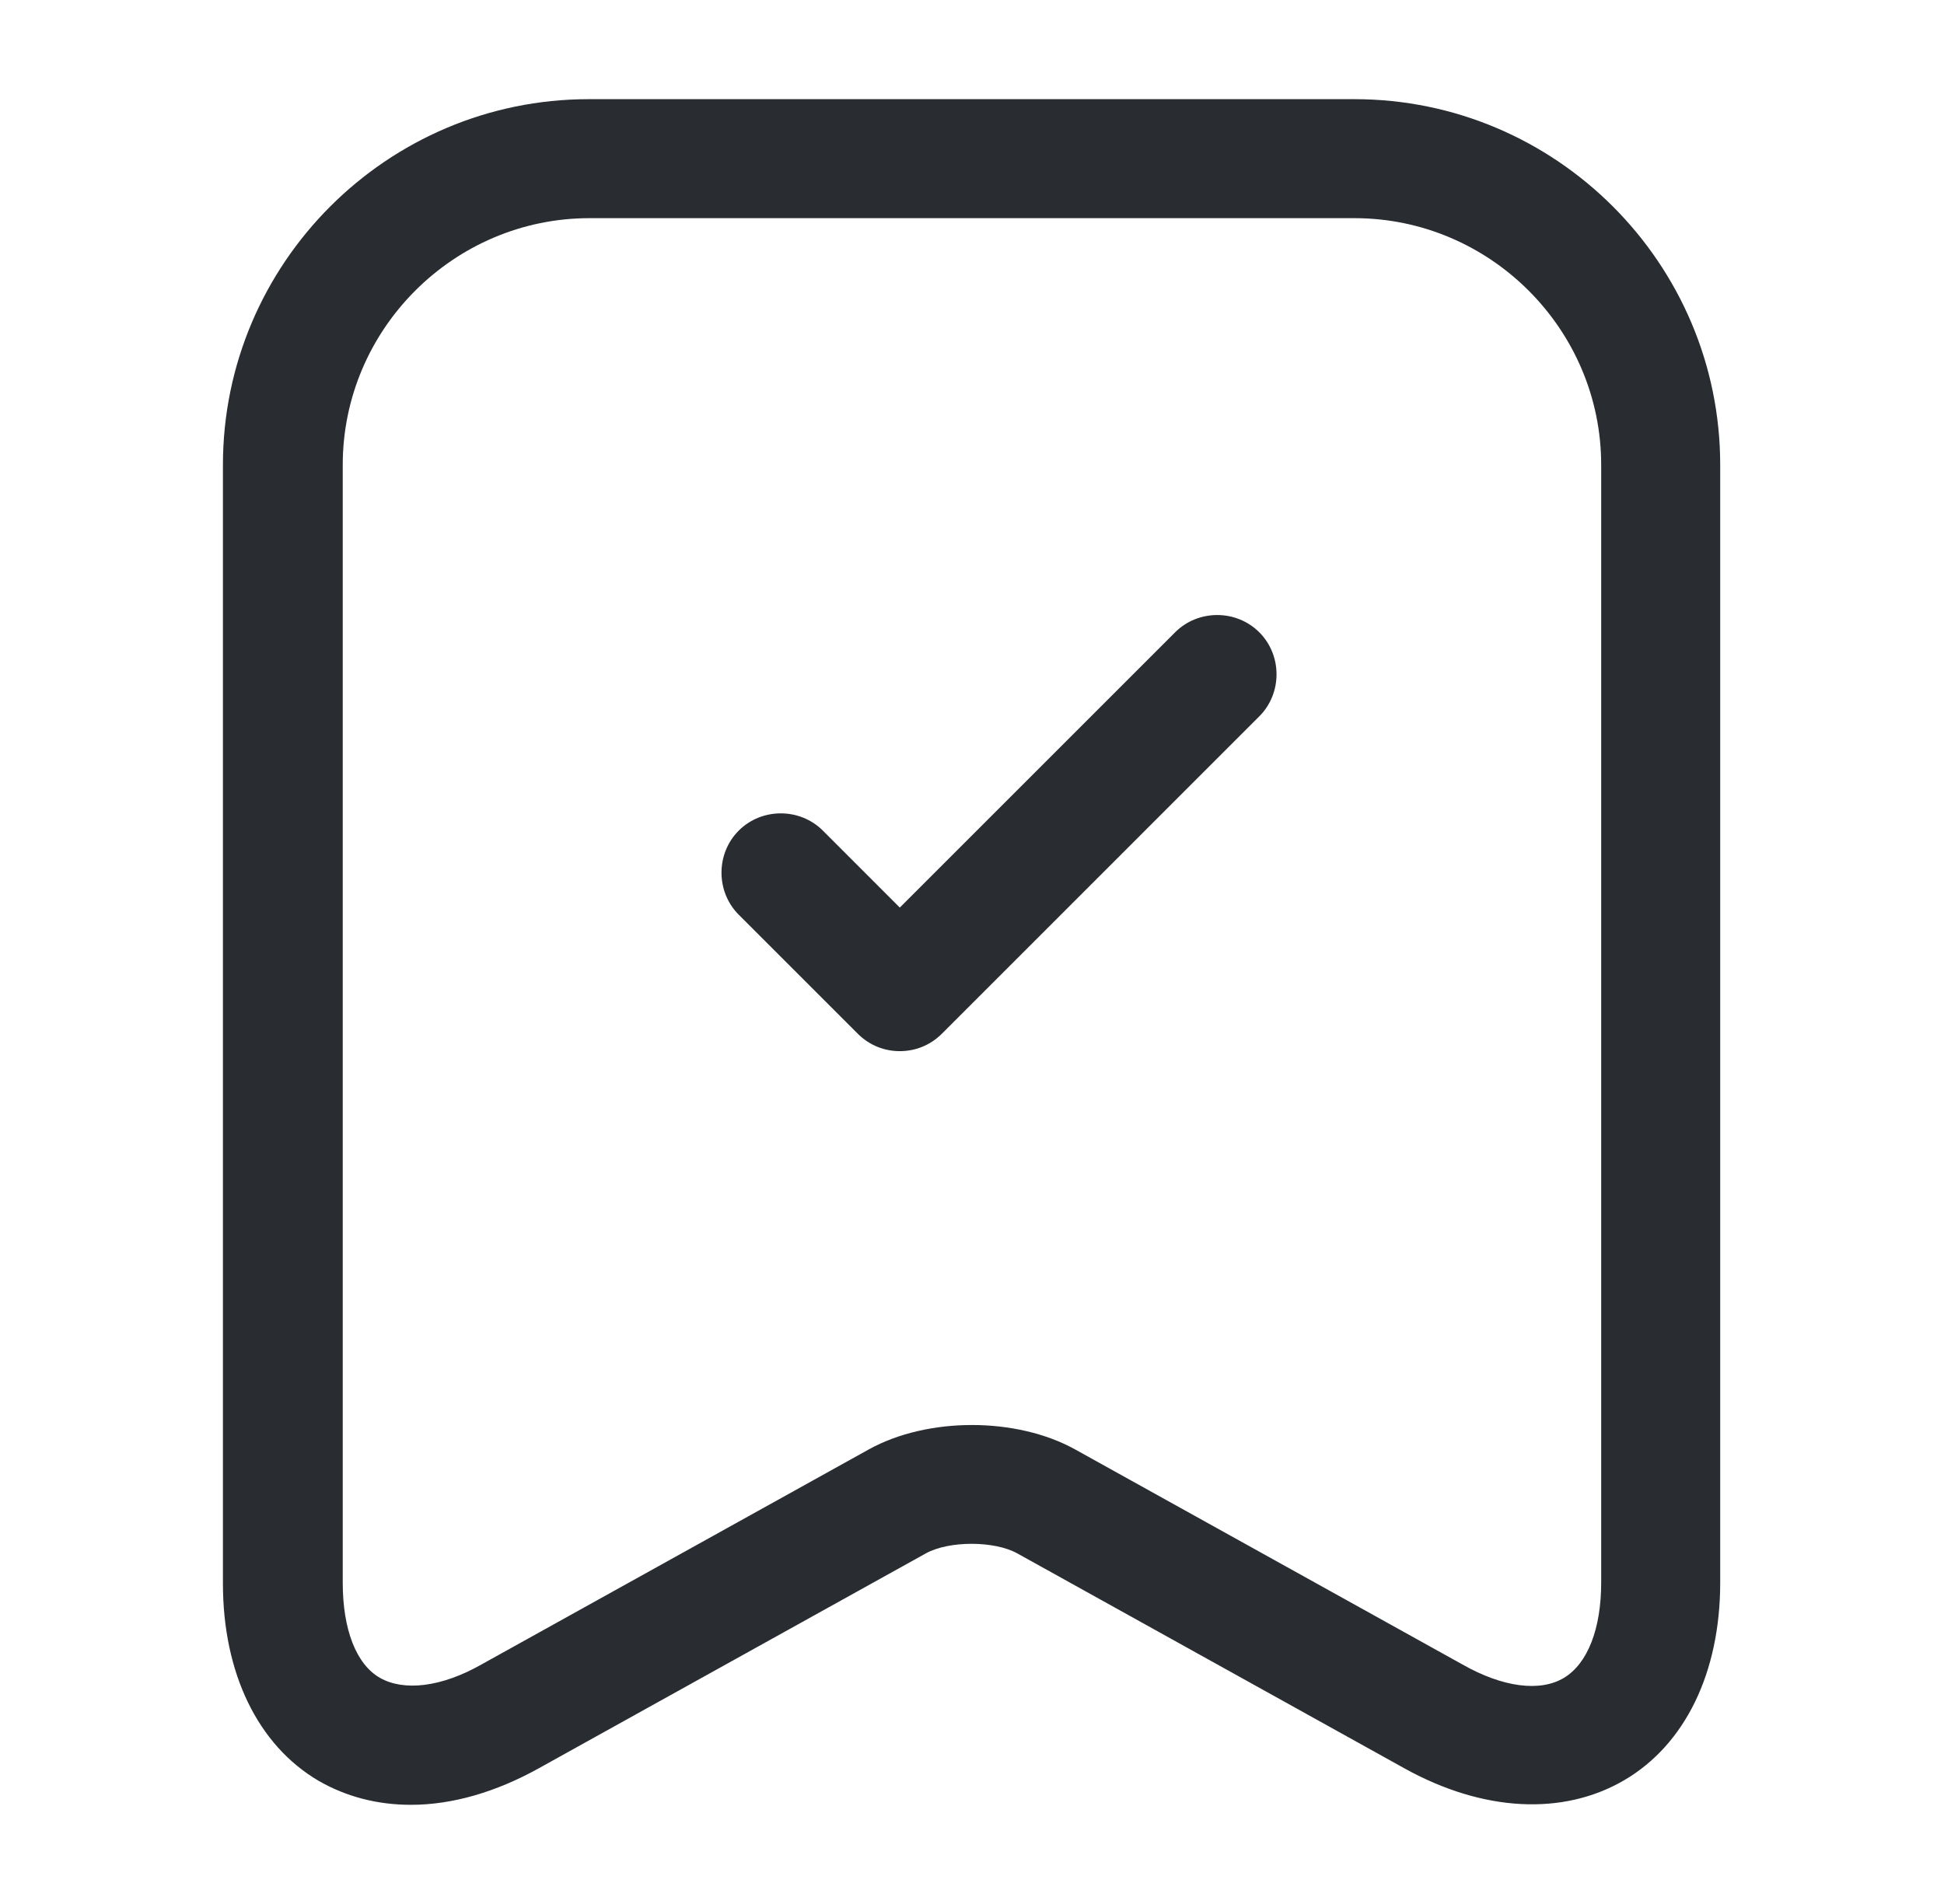
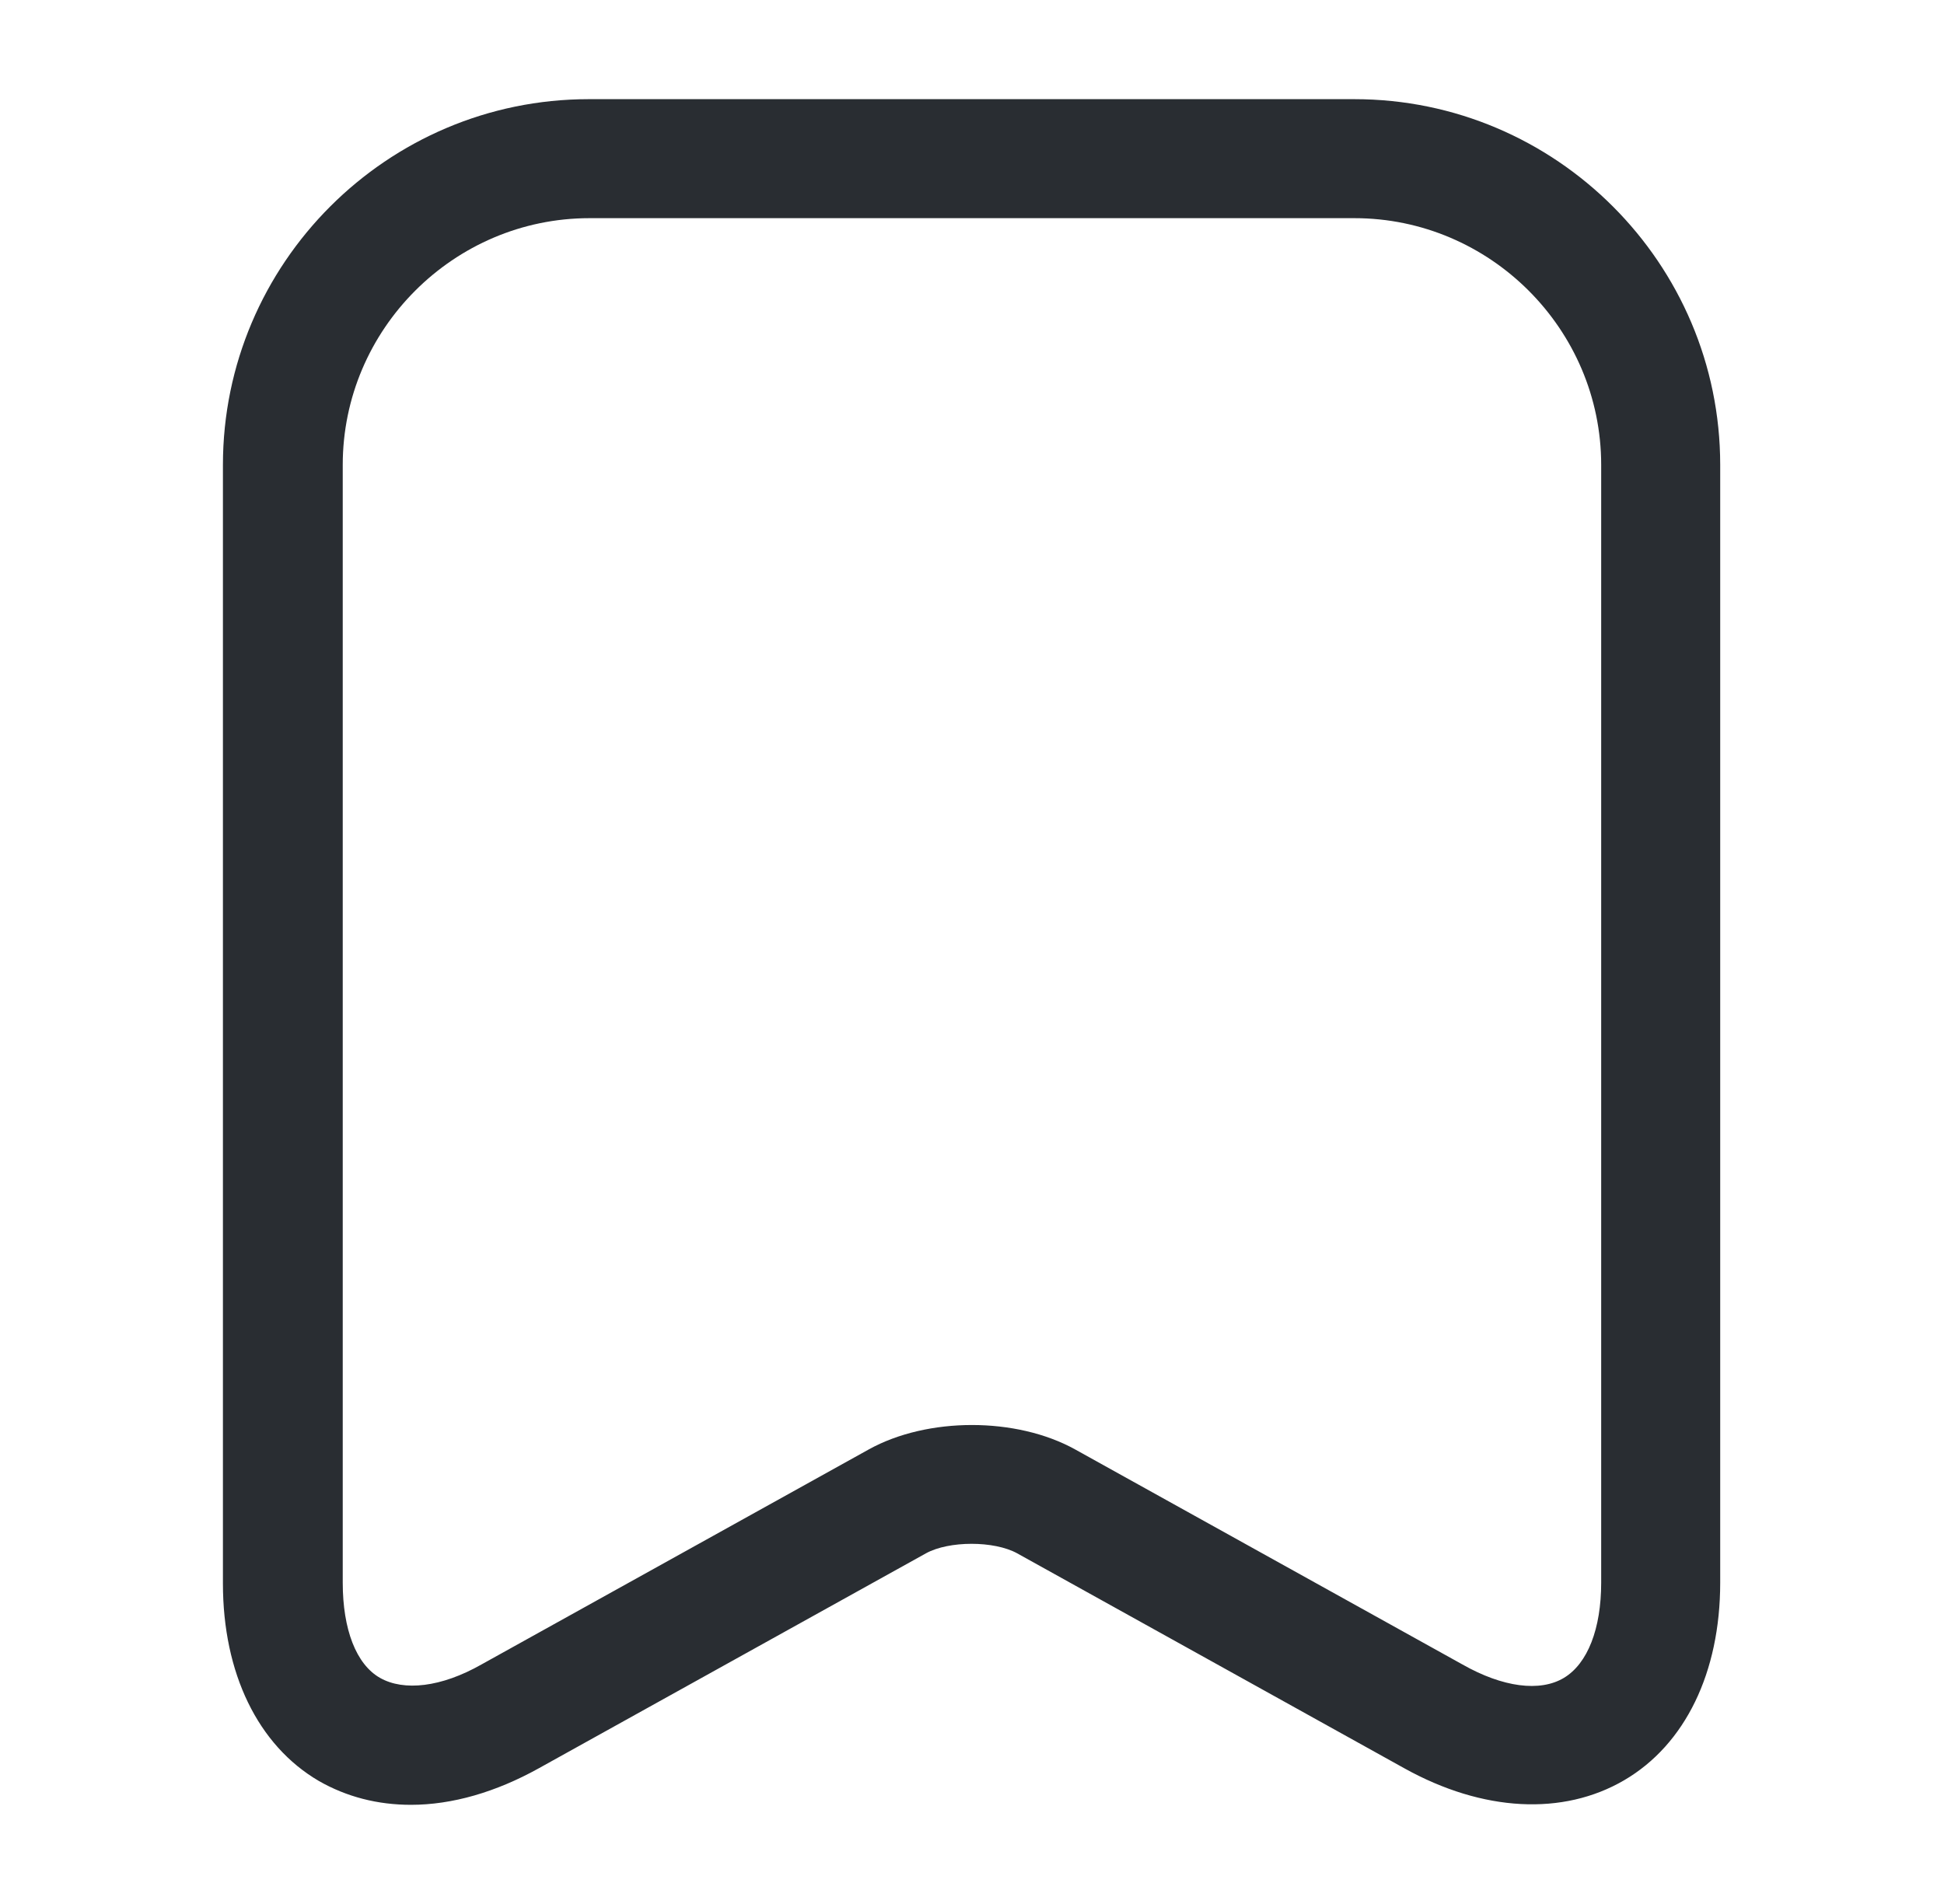
<svg xmlns="http://www.w3.org/2000/svg" width="49" height="48" viewBox="0 0 49 48" fill="none">
  <path d="M10.359 45.5C9.519 45.5 8.739 45.3 8.039 44.9C6.499 44 5.619 42.18 5.619 39.92V11.72C5.619 6.64 9.759 2.5 14.839 2.5H34.139C39.219 2.5 43.359 6.64 43.359 11.72V39.9C43.359 42.16 42.479 43.98 40.939 44.88C39.399 45.78 37.379 45.68 35.399 44.58L25.639 39.16C25.059 38.84 23.919 38.84 23.339 39.16L13.579 44.58C12.499 45.18 11.399 45.5 10.359 45.5ZM14.859 5.5C11.439 5.5 8.639 8.3 8.639 11.72V39.9C8.639 41.08 8.979 41.96 9.579 42.3C10.179 42.64 11.119 42.54 12.139 41.96L21.899 36.54C23.379 35.72 25.619 35.72 27.099 36.54L36.859 41.96C37.879 42.54 38.819 42.66 39.419 42.3C40.019 41.94 40.359 41.06 40.359 39.9V11.72C40.359 8.3 37.559 5.5 34.139 5.5H14.859V5.5Z" fill="#292D32" />
-   <path d="M22.68 26.5C22.3 26.5 21.921 26.36 21.62 26.06L18.62 23.06C18.041 22.48 18.041 21.52 18.62 20.94C19.201 20.36 20.16 20.36 20.741 20.94L22.68 22.88L29.62 15.94C30.201 15.36 31.16 15.36 31.741 15.94C32.321 16.52 32.321 17.48 31.741 18.06L23.741 26.06C23.441 26.36 23.061 26.5 22.68 26.5Z" fill="#292D32" />
</svg>